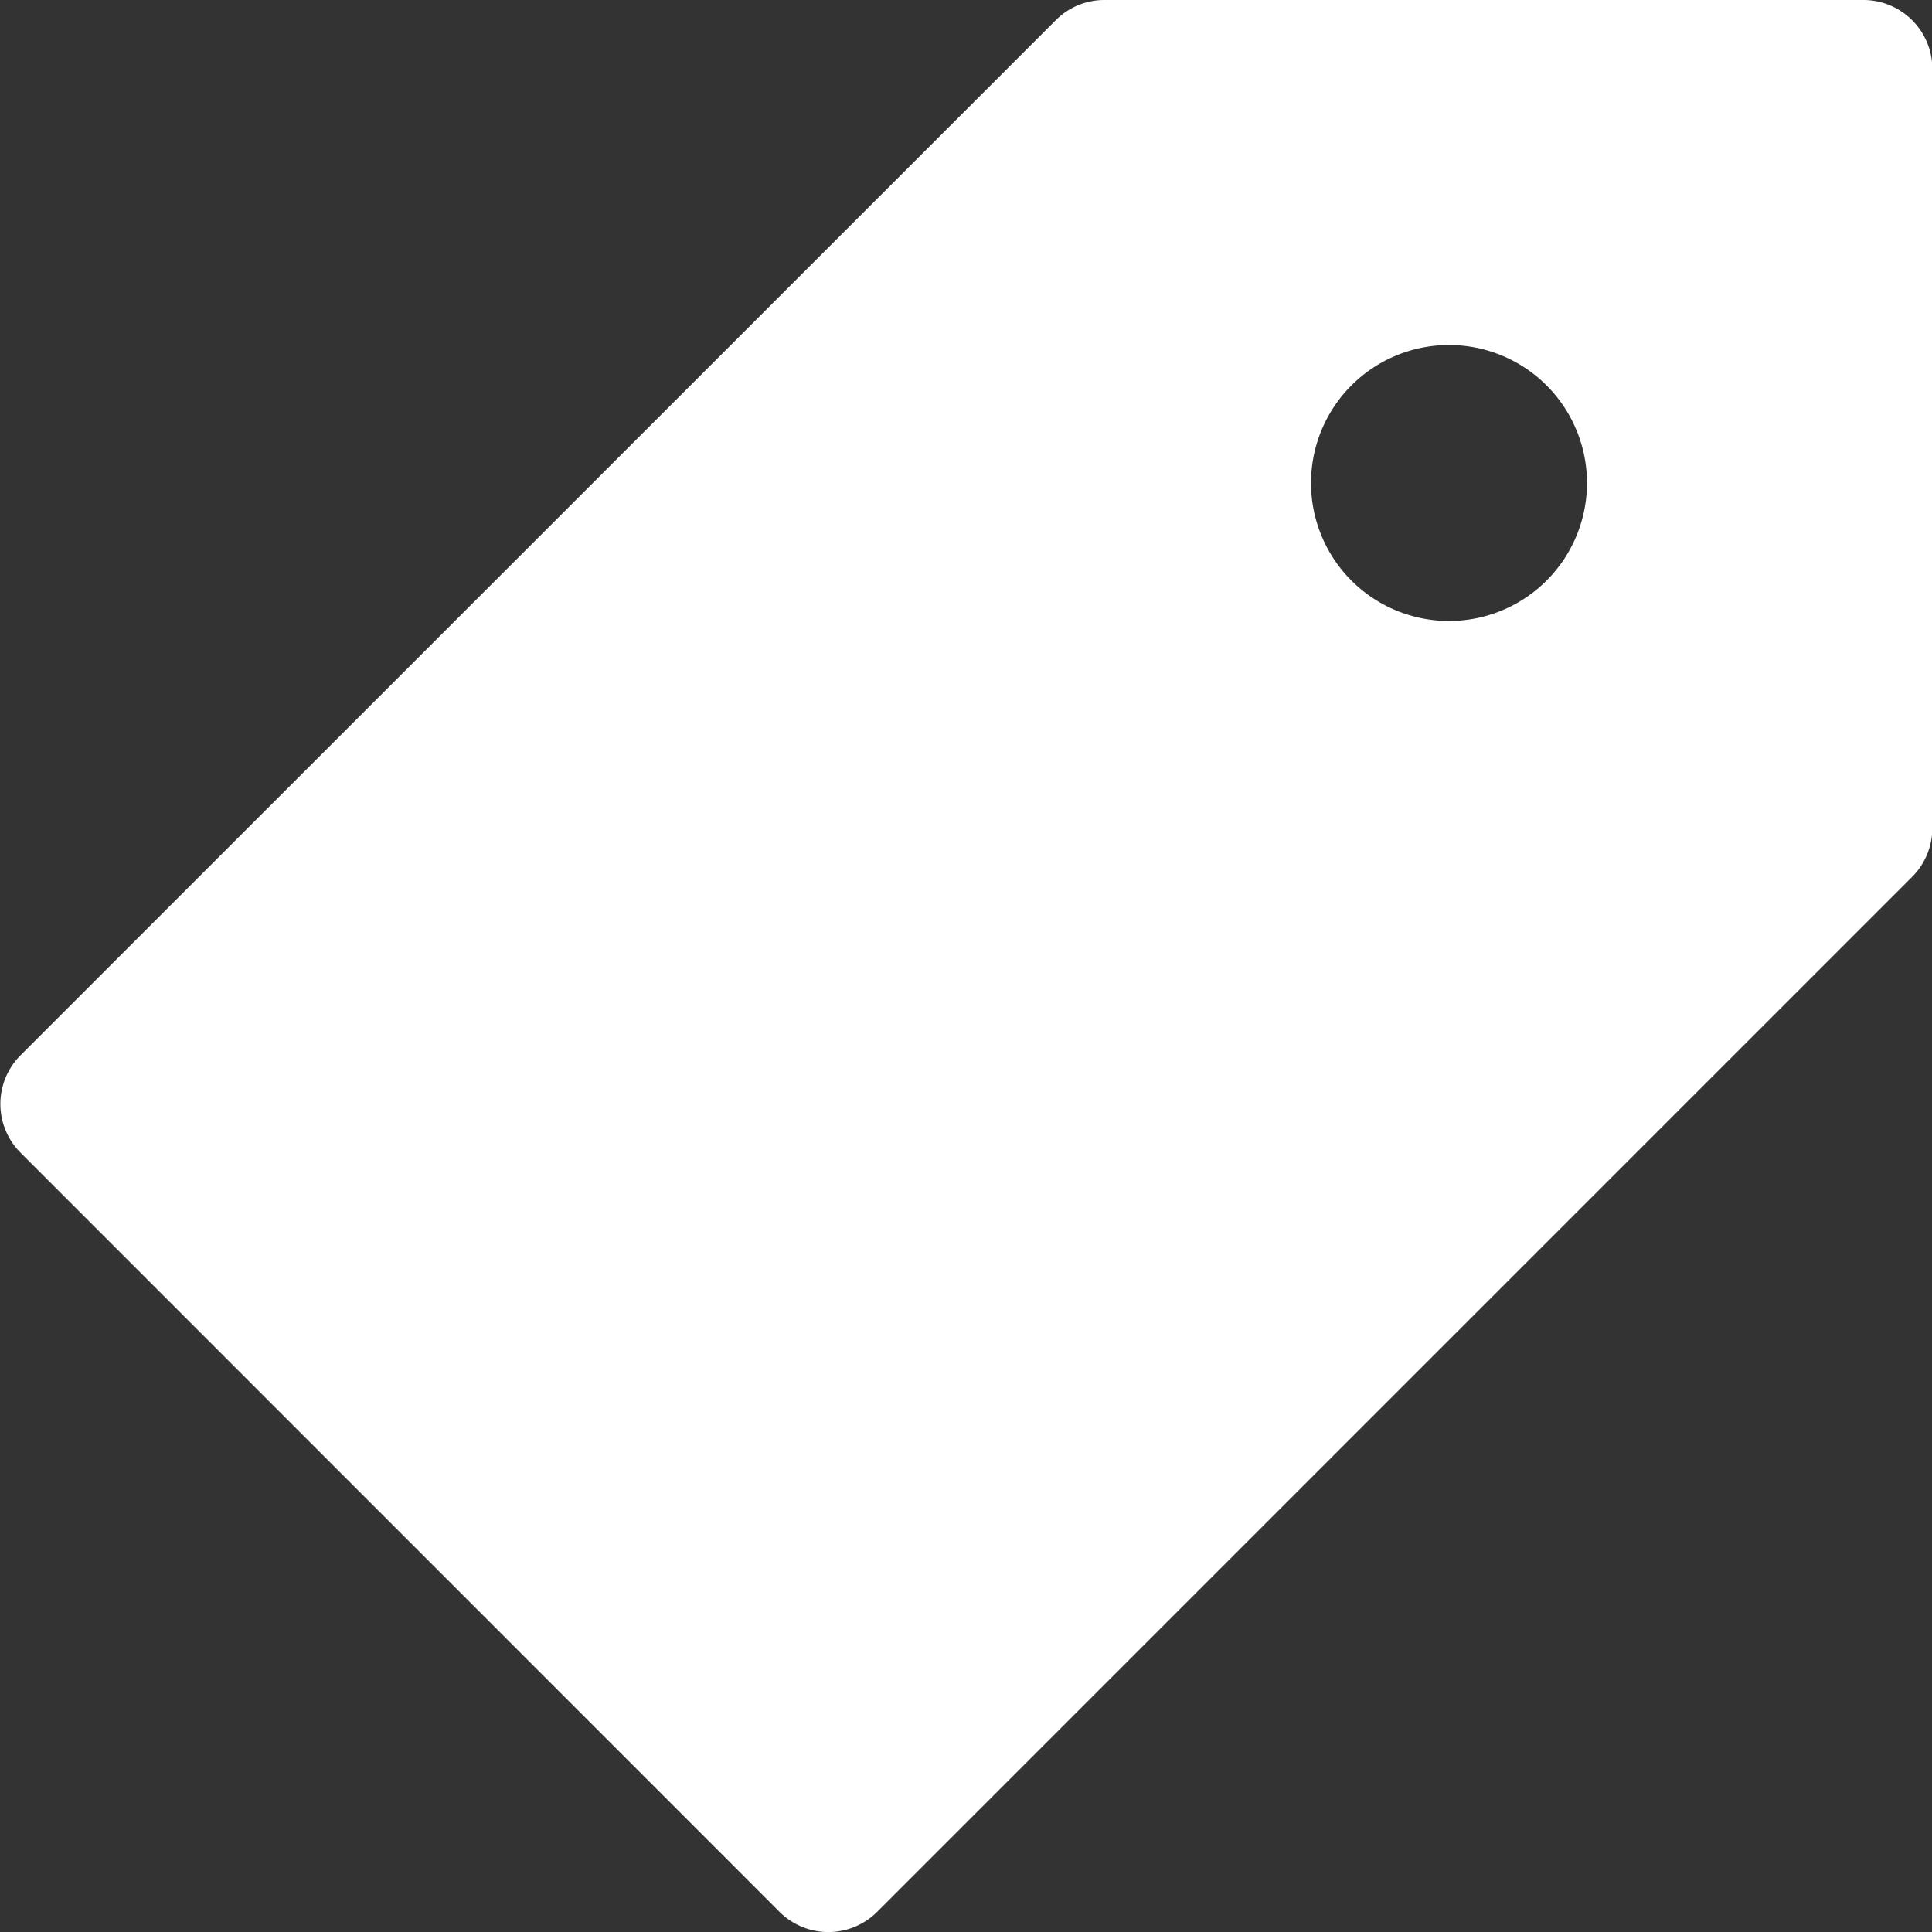
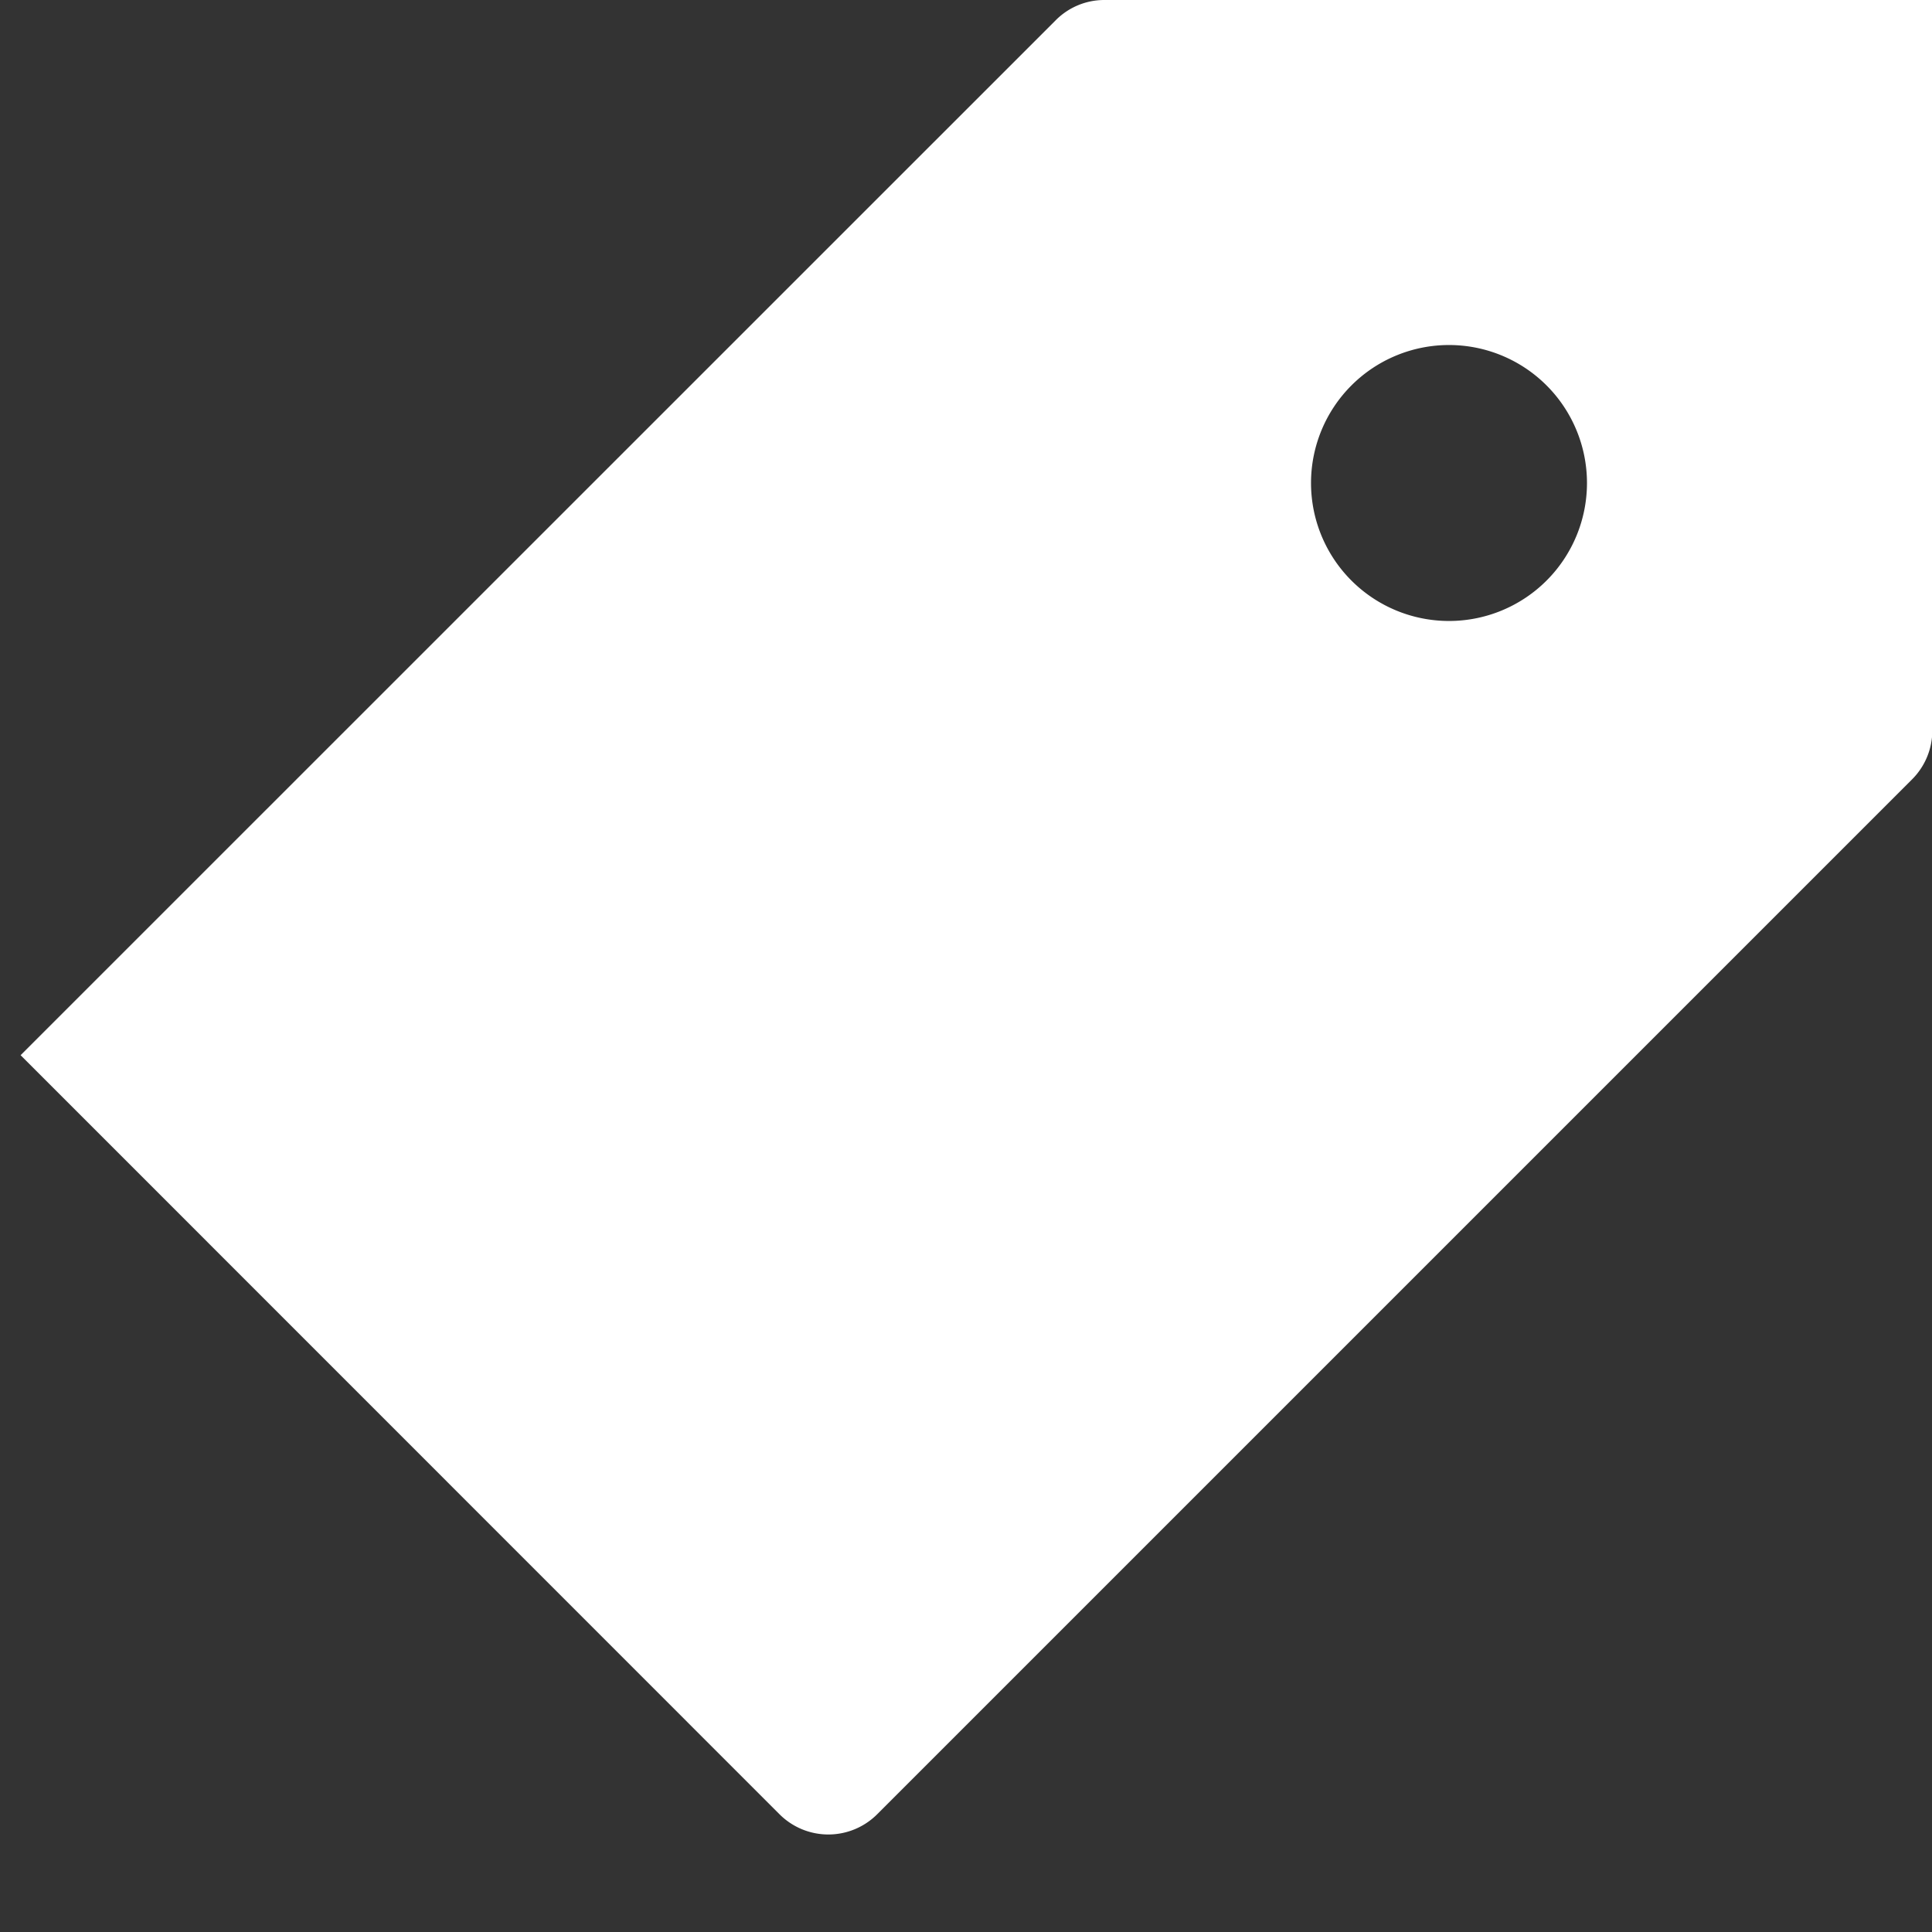
<svg xmlns="http://www.w3.org/2000/svg" id="Group_59649" data-name="Group 59649" width="12" height="12" viewBox="0 0 12 12">
  <rect x="0" y="0" width="12" height="12" fill="#333333" stroke="none" />
  <g id="Group_86" data-name="Group 86">
-     <path id="Path_216" data-name="Path 216" d="M1538.3,5468.859h-4.714a.425.425,0,0,0-.3.126l-6.429,6.428a.428.428,0,0,0,0,.606h0l4.714,4.715a.429.429,0,0,0,.606,0l6.429-6.429a.429.429,0,0,0,.125-.3v-4.714A.428.428,0,0,0,1538.3,5468.859Zm-2.572,3.857a.857.857,0,1,1,.858-.857A.857.857,0,0,1,1535.729,5472.716Z" transform="translate(-1526.729 -5468.859)" fill="#fff" />
+     <path id="Path_216" data-name="Path 216" d="M1538.3,5468.859h-4.714a.425.425,0,0,0-.3.126l-6.429,6.428h0l4.714,4.715a.429.429,0,0,0,.606,0l6.429-6.429a.429.429,0,0,0,.125-.3v-4.714A.428.428,0,0,0,1538.3,5468.859Zm-2.572,3.857a.857.857,0,1,1,.858-.857A.857.857,0,0,1,1535.729,5472.716Z" transform="translate(-1526.729 -5468.859)" fill="#fff" />
  </g>
</svg>